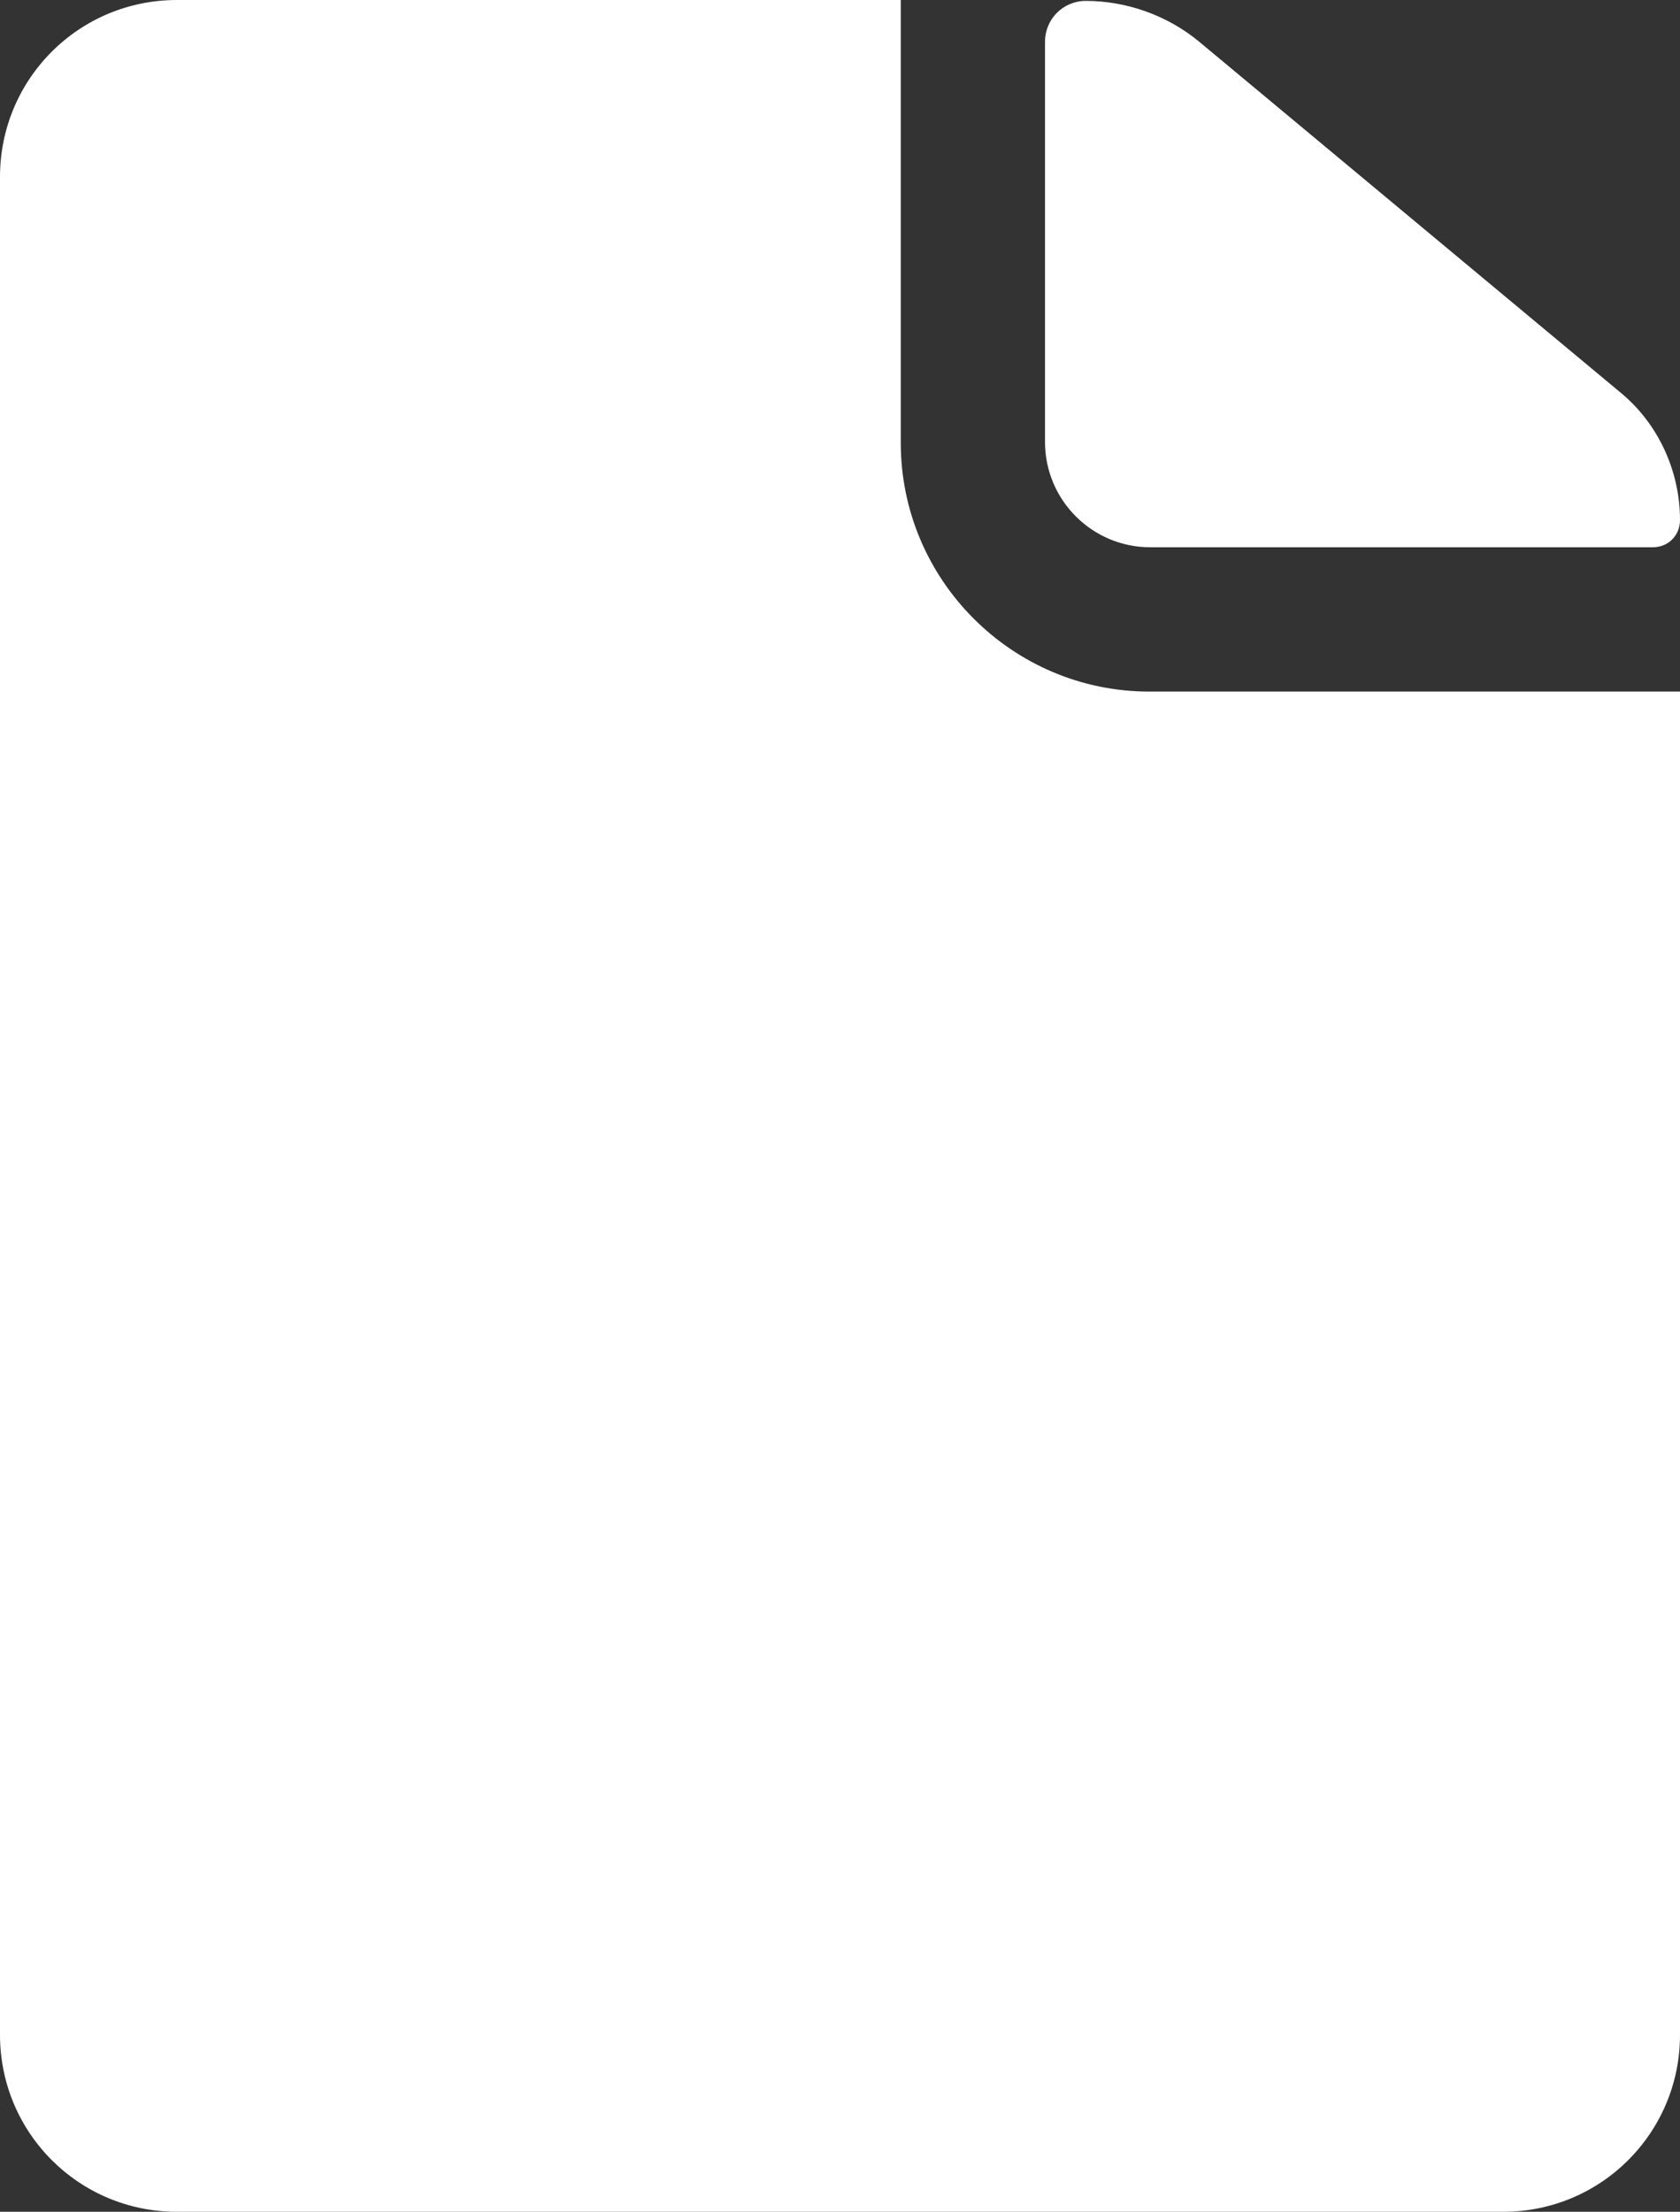
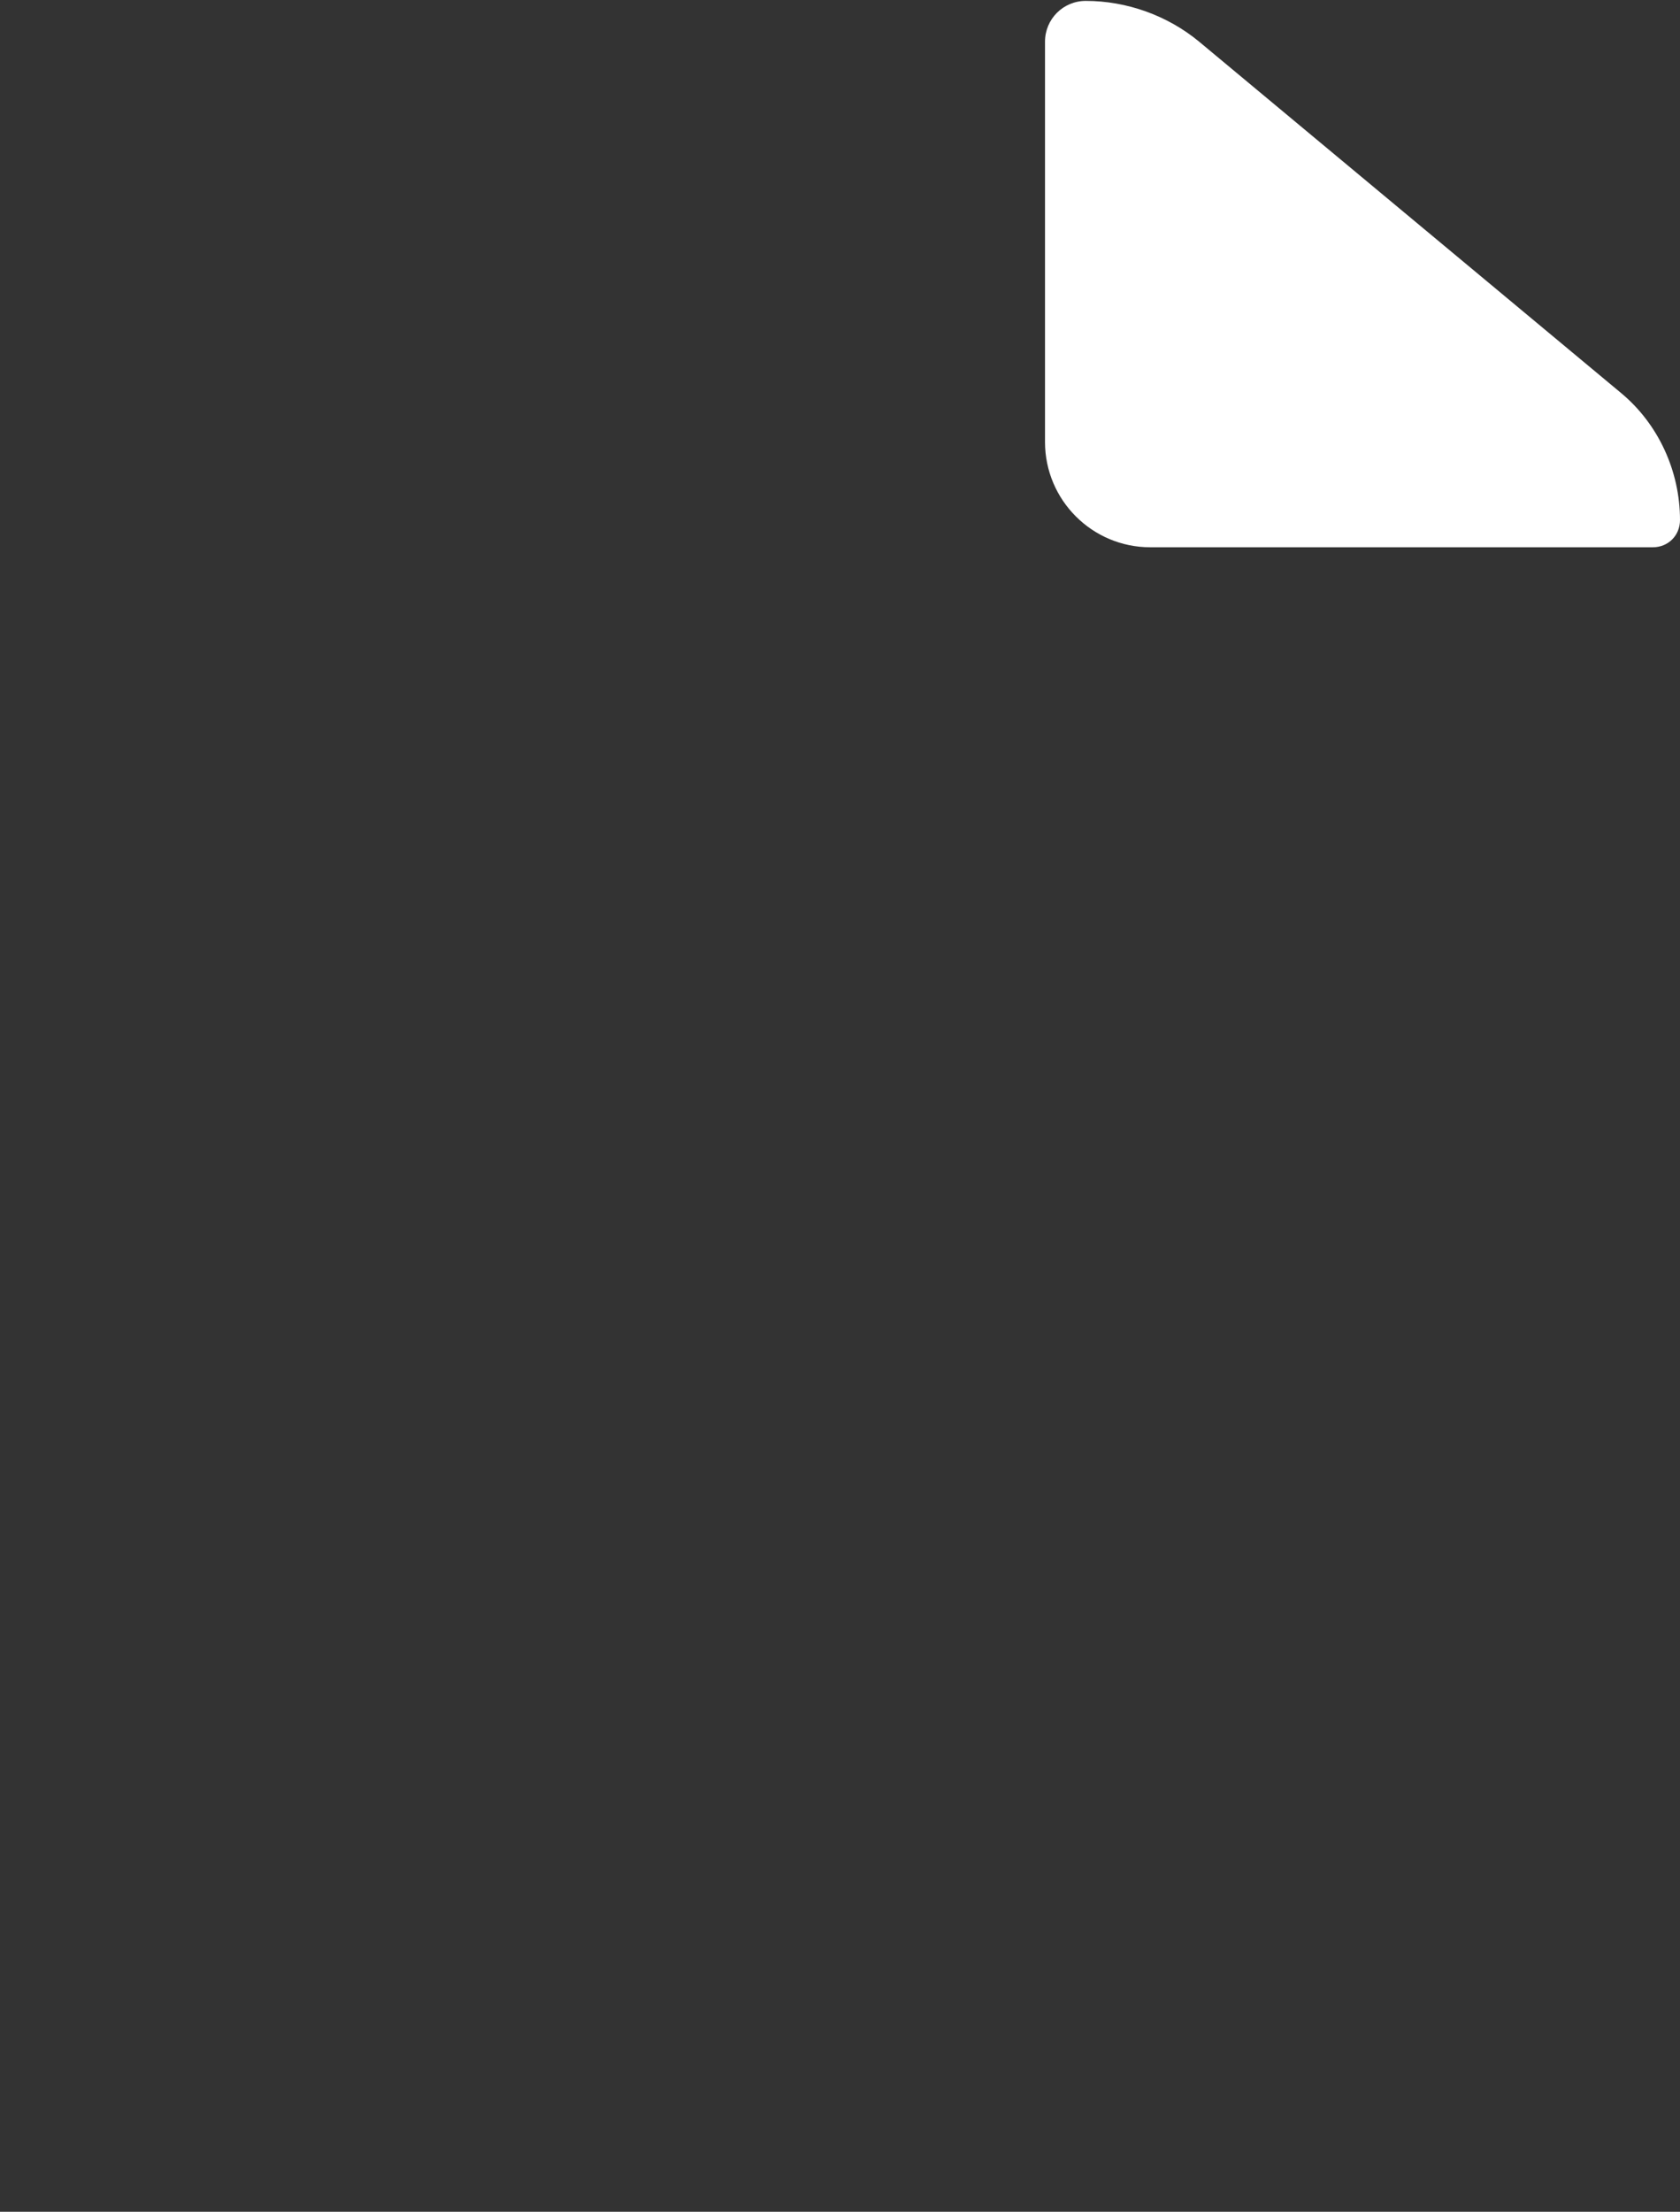
<svg xmlns="http://www.w3.org/2000/svg" id="Capa_2" viewBox="0 0 18.52 24.37">
  <rect x="0" y="0" width="18.52" height="24.37" fill="#333333" stroke="none" />
  <defs>
    <style>.cls-1{fill:#fff;}</style>
  </defs>
  <g id="Capa_1-2">
    <g id="Icon_ionic-ios-document">
-       <path id="Trazado_9" class="cls-1" d="M12.68,6.03h5.54c.17,0,.3-.13,.3-.3h0c0-.54-.24-1.06-.65-1.4L13.22,.46c-.35-.29-.8-.45-1.25-.45h0c-.25,0-.45,.2-.45,.45,0,0,0,0,0,0V4.87c0,.64,.52,1.16,1.16,1.16,0,0,0,0,0,0Z" />
-       <path id="Trazado_10" class="cls-1" d="M9.93,4.87V0H1.95C.87,0,0,.87,0,1.95V22.42c0,1.08,.87,1.95,1.95,1.95h14.62c1.08,0,1.95-.87,1.95-1.95V7.62h-5.85c-1.51,0-2.74-1.23-2.74-2.74Z" />
+       <path id="Trazado_9" class="cls-1" d="M12.68,6.03h5.54c.17,0,.3-.13,.3-.3c0-.54-.24-1.06-.65-1.4L13.22,.46c-.35-.29-.8-.45-1.25-.45h0c-.25,0-.45,.2-.45,.45,0,0,0,0,0,0V4.87c0,.64,.52,1.16,1.16,1.16,0,0,0,0,0,0Z" />
    </g>
  </g>
</svg>